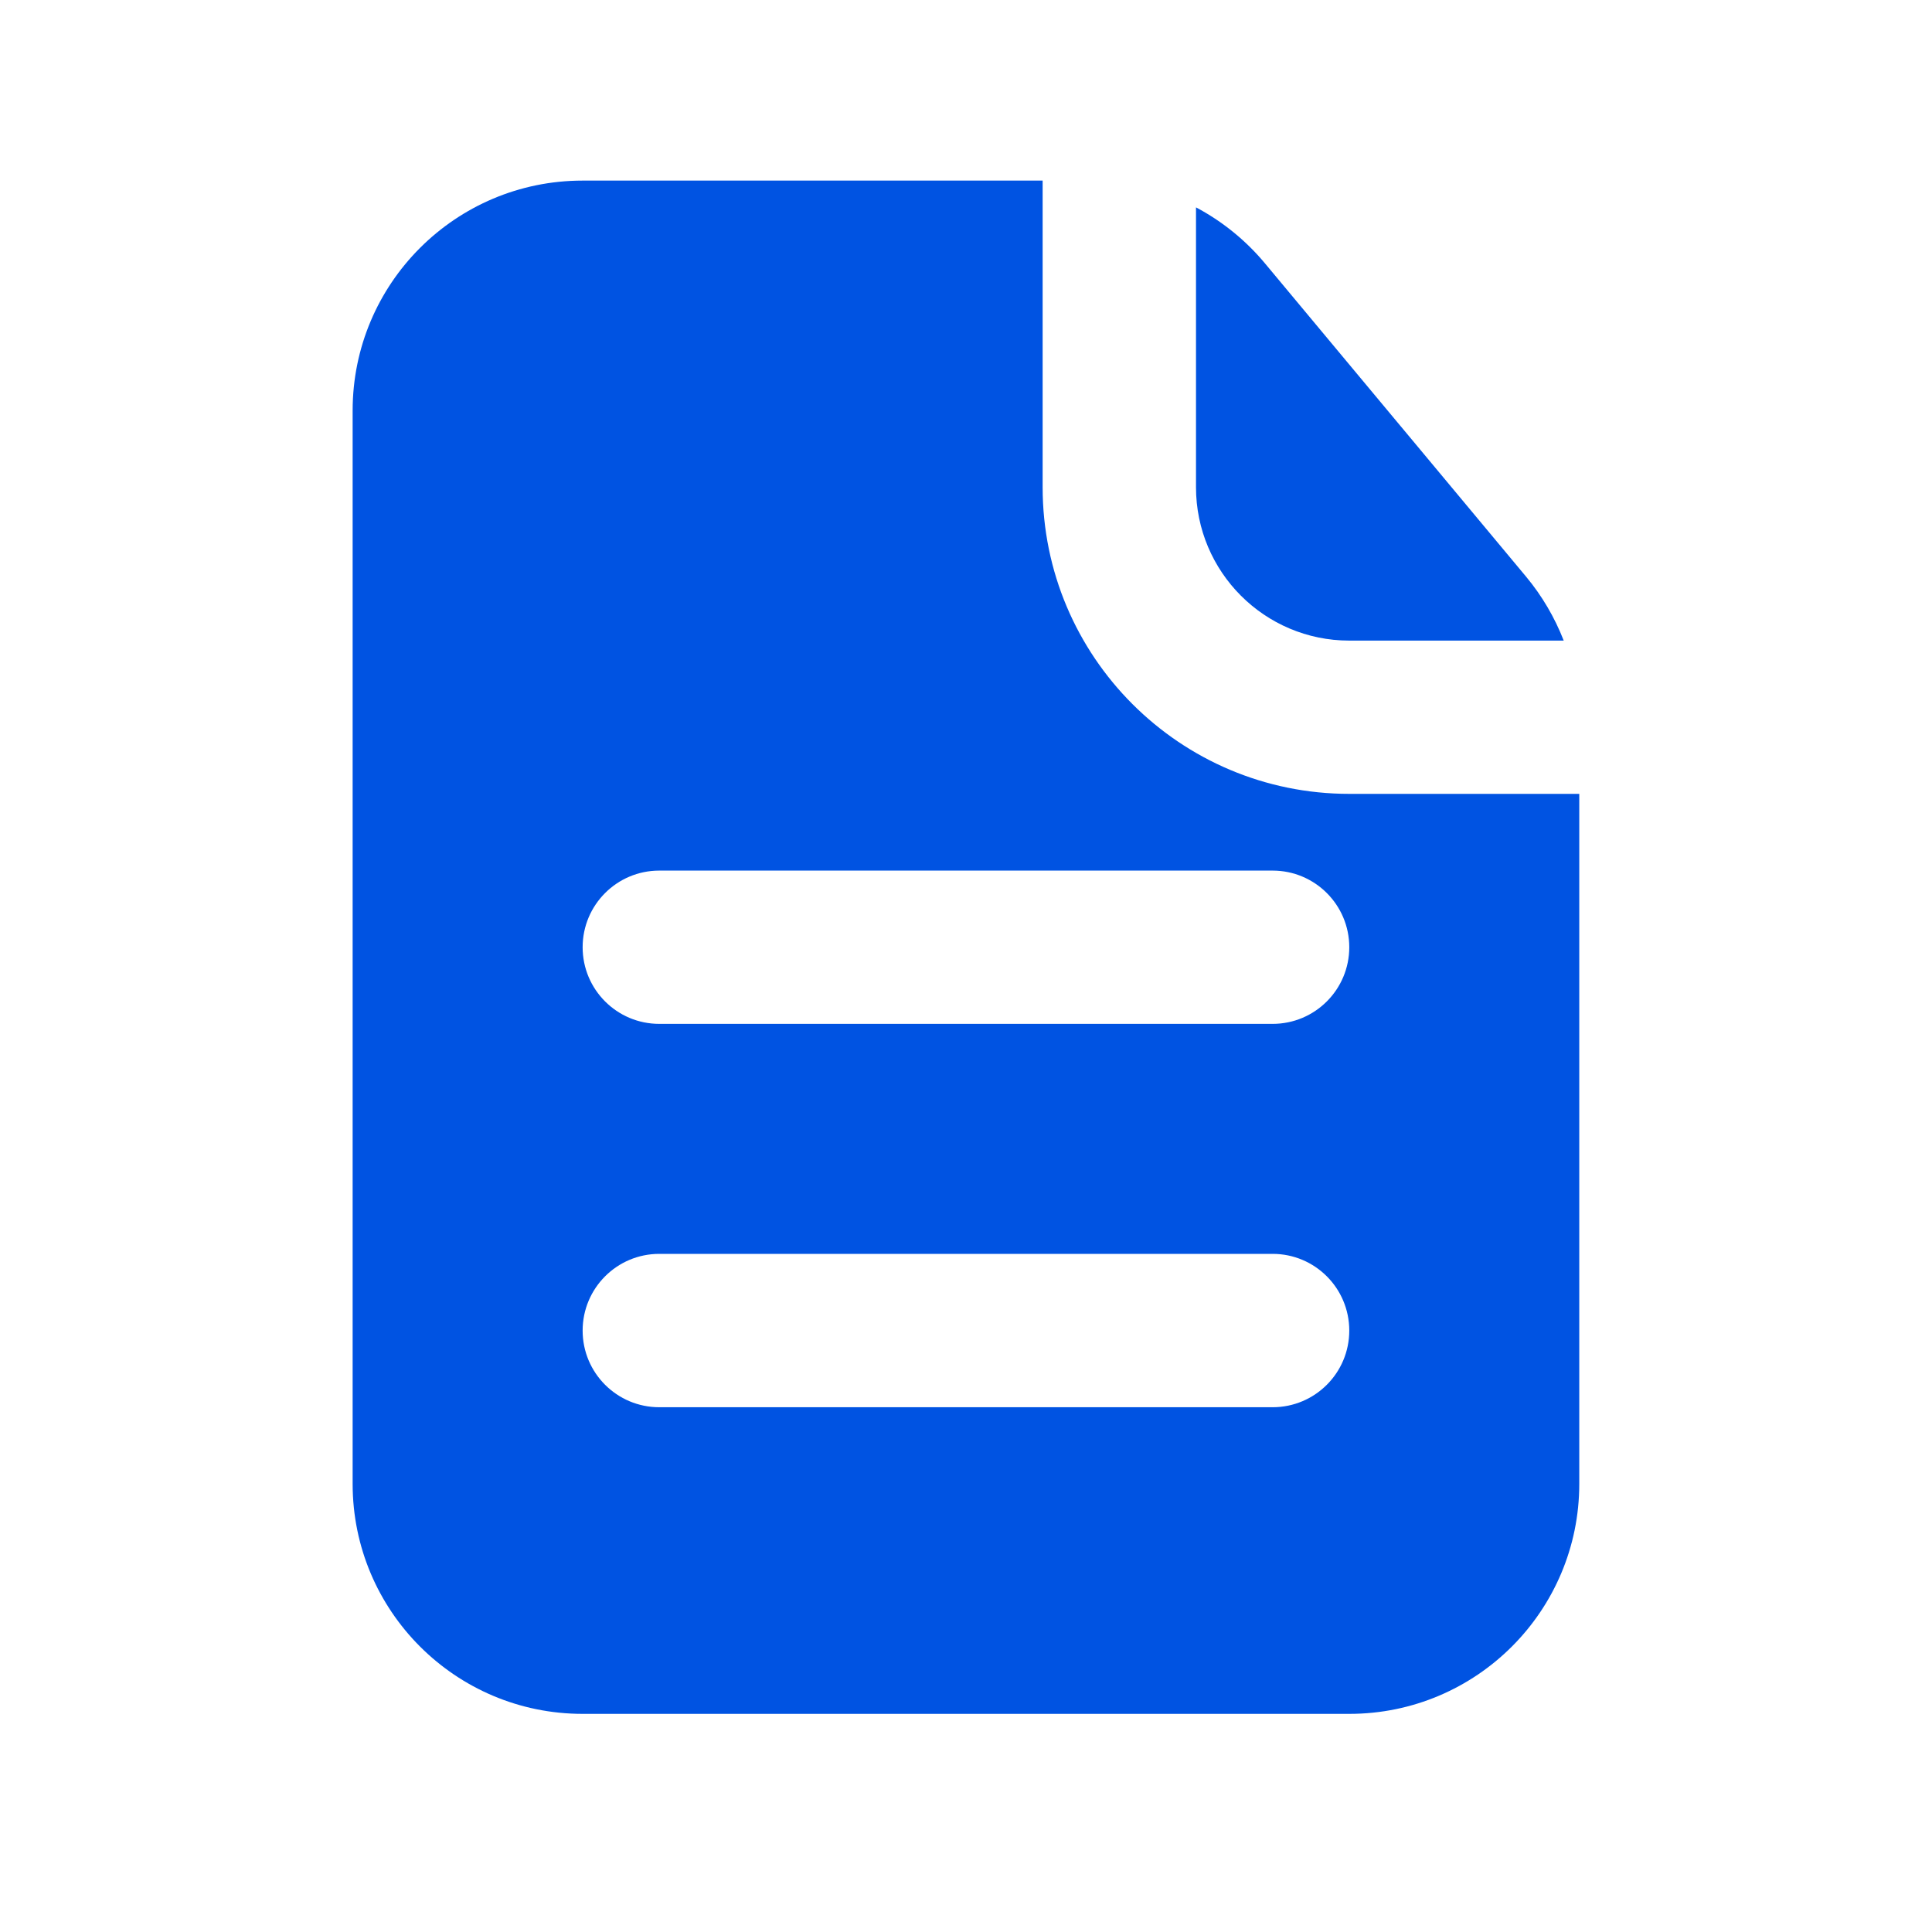
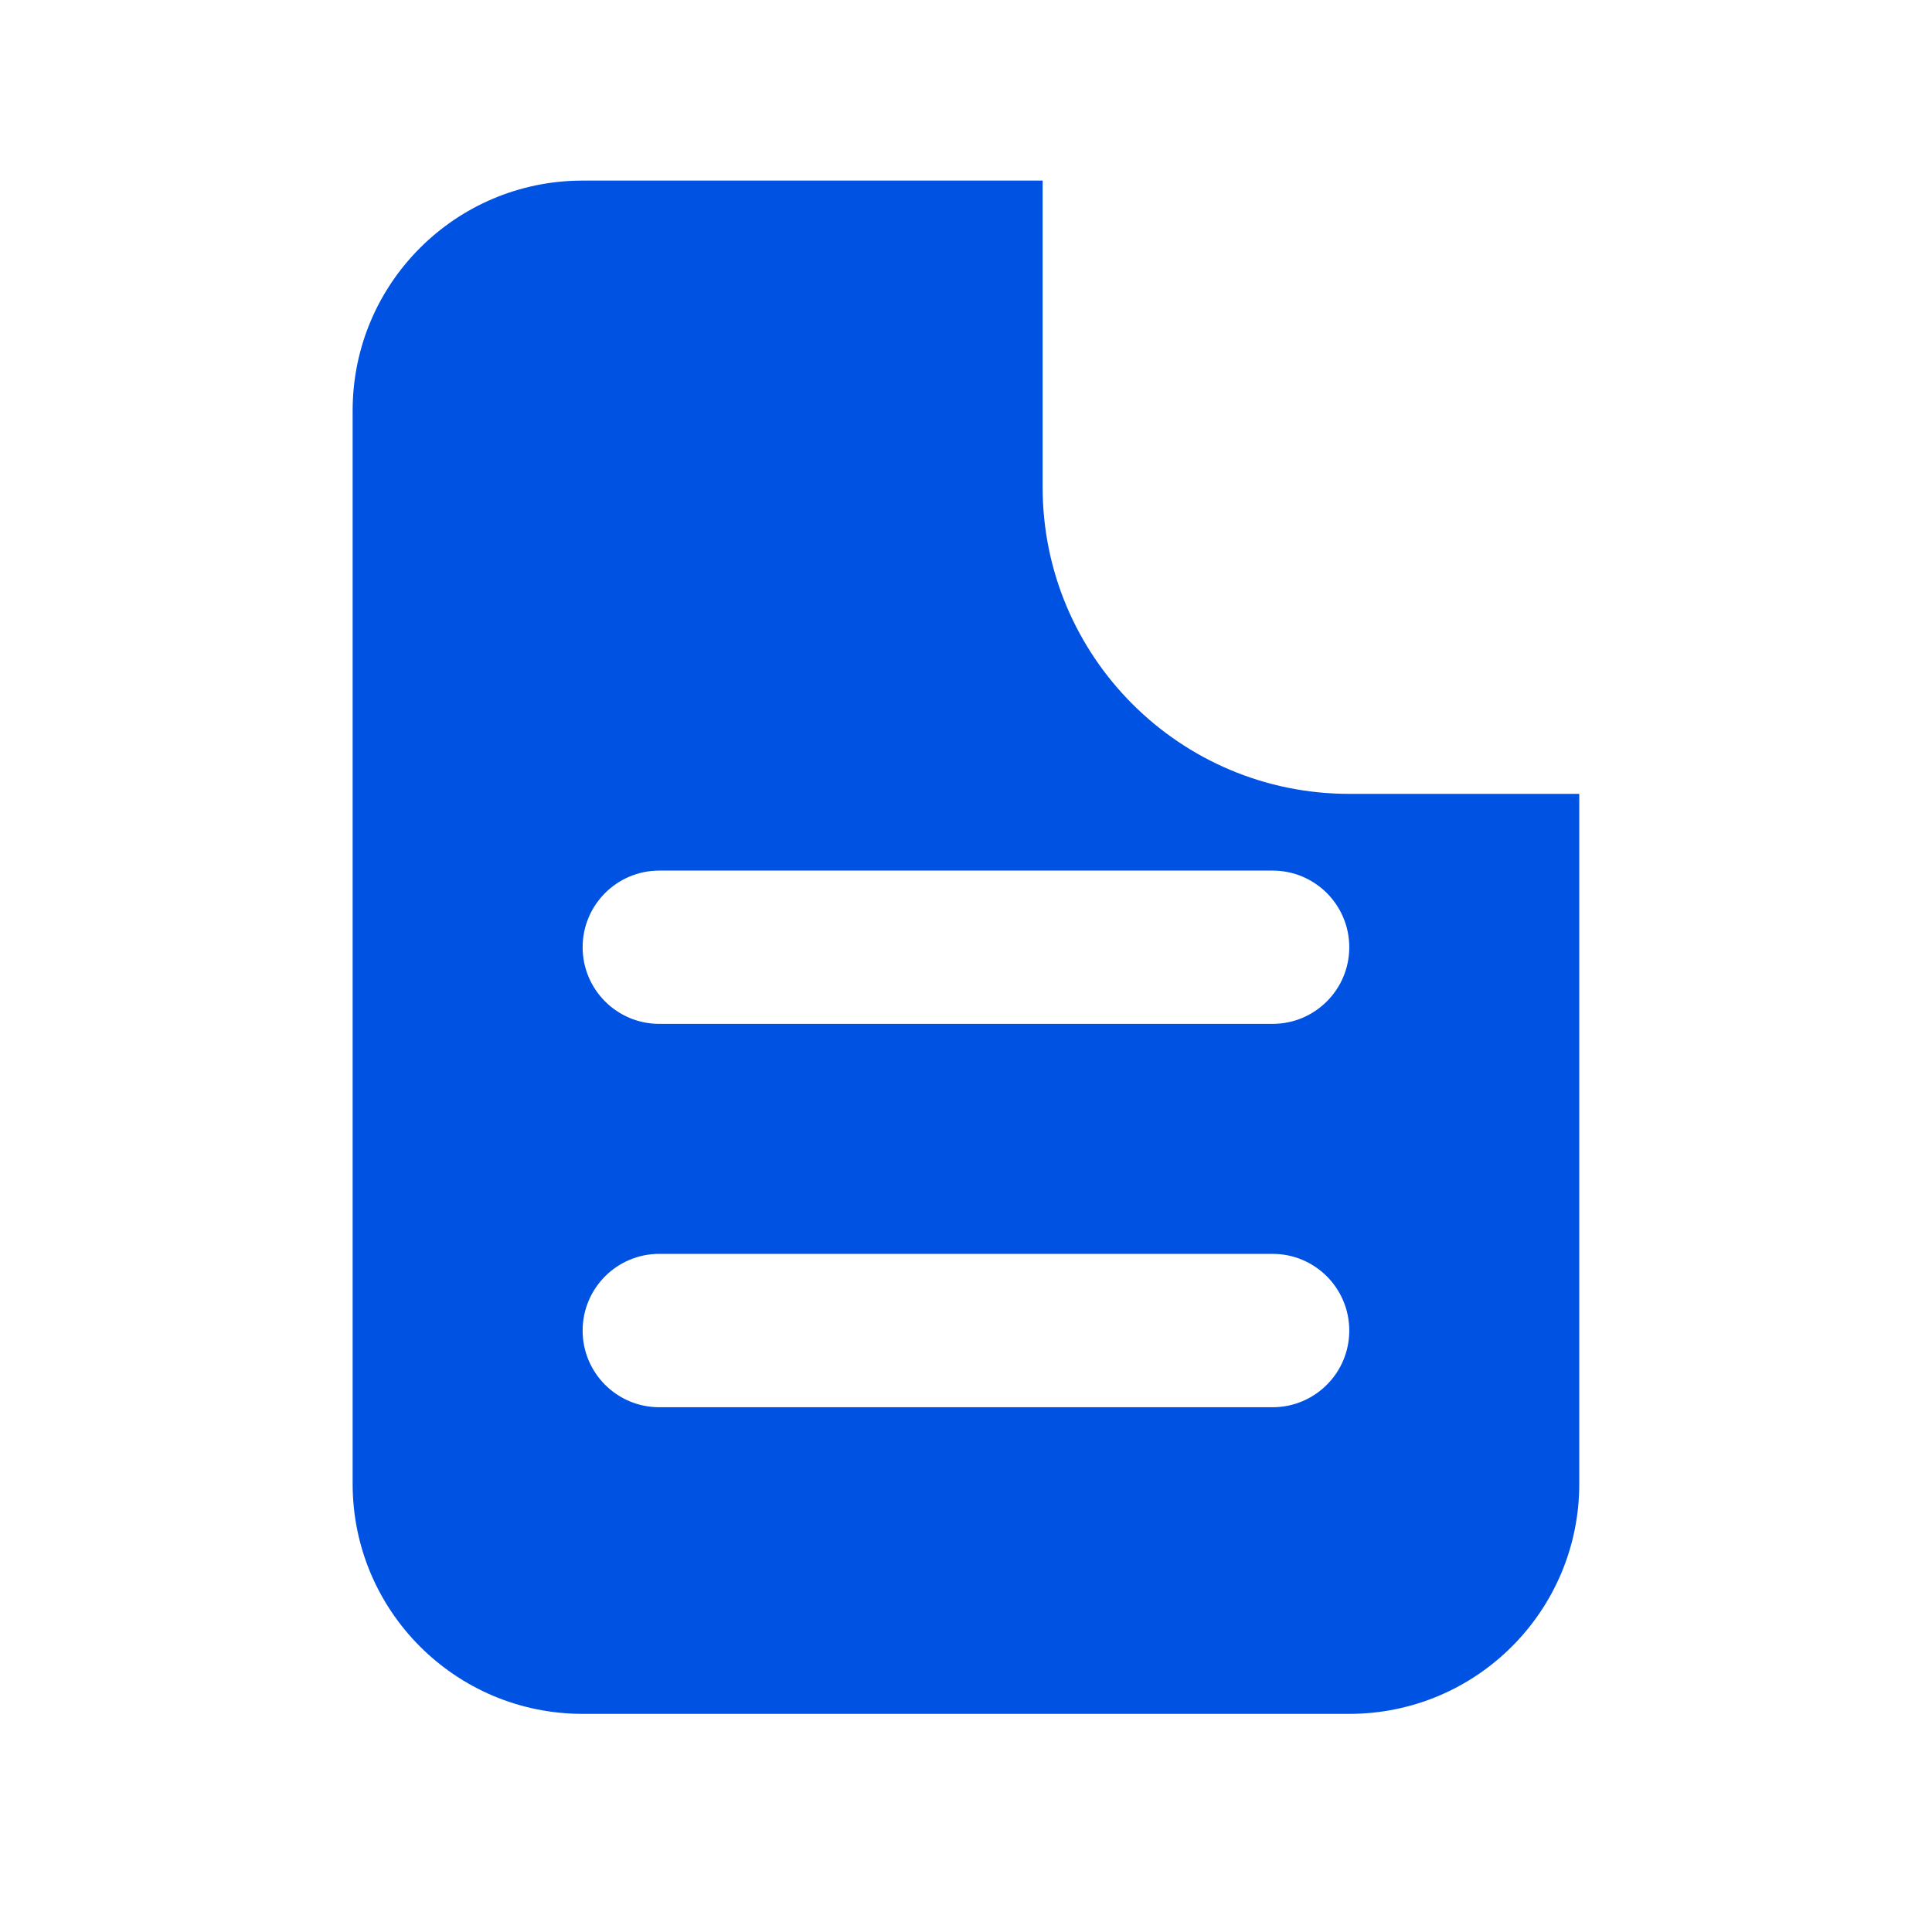
<svg xmlns="http://www.w3.org/2000/svg" width="21" height="21" viewBox="0 0 21 21" fill="none">
  <path fill-rule="evenodd" clip-rule="evenodd" d="M11.333 1.963H6.333C4.952 1.963 3.833 3.082 3.833 4.463V16.129C3.833 17.51 4.952 18.629 6.333 18.629H14.666C16.047 18.629 17.166 17.51 17.166 16.129V8.629H14.666C12.825 8.629 11.333 7.137 11.333 5.296V1.963ZM6.333 10.296C6.333 9.836 6.706 9.463 7.166 9.463H13.833C14.293 9.463 14.666 9.836 14.666 10.296C14.666 10.756 14.293 11.129 13.833 11.129H7.166C6.706 11.129 6.333 10.756 6.333 10.296ZM7.166 13.629C6.706 13.629 6.333 14.002 6.333 14.463C6.333 14.923 6.706 15.296 7.166 15.296H13.833C14.293 15.296 14.666 14.923 14.666 14.463C14.666 14.002 14.293 13.629 13.833 13.629H7.166Z" fill="#0053E2" />
-   <path d="M16.997 6.963C16.899 6.712 16.762 6.477 16.587 6.267L13.749 2.862C13.539 2.61 13.283 2.404 13 2.254V5.296C13 6.216 13.746 6.963 14.666 6.963H16.997Z" fill="#0053E2" />
</svg>